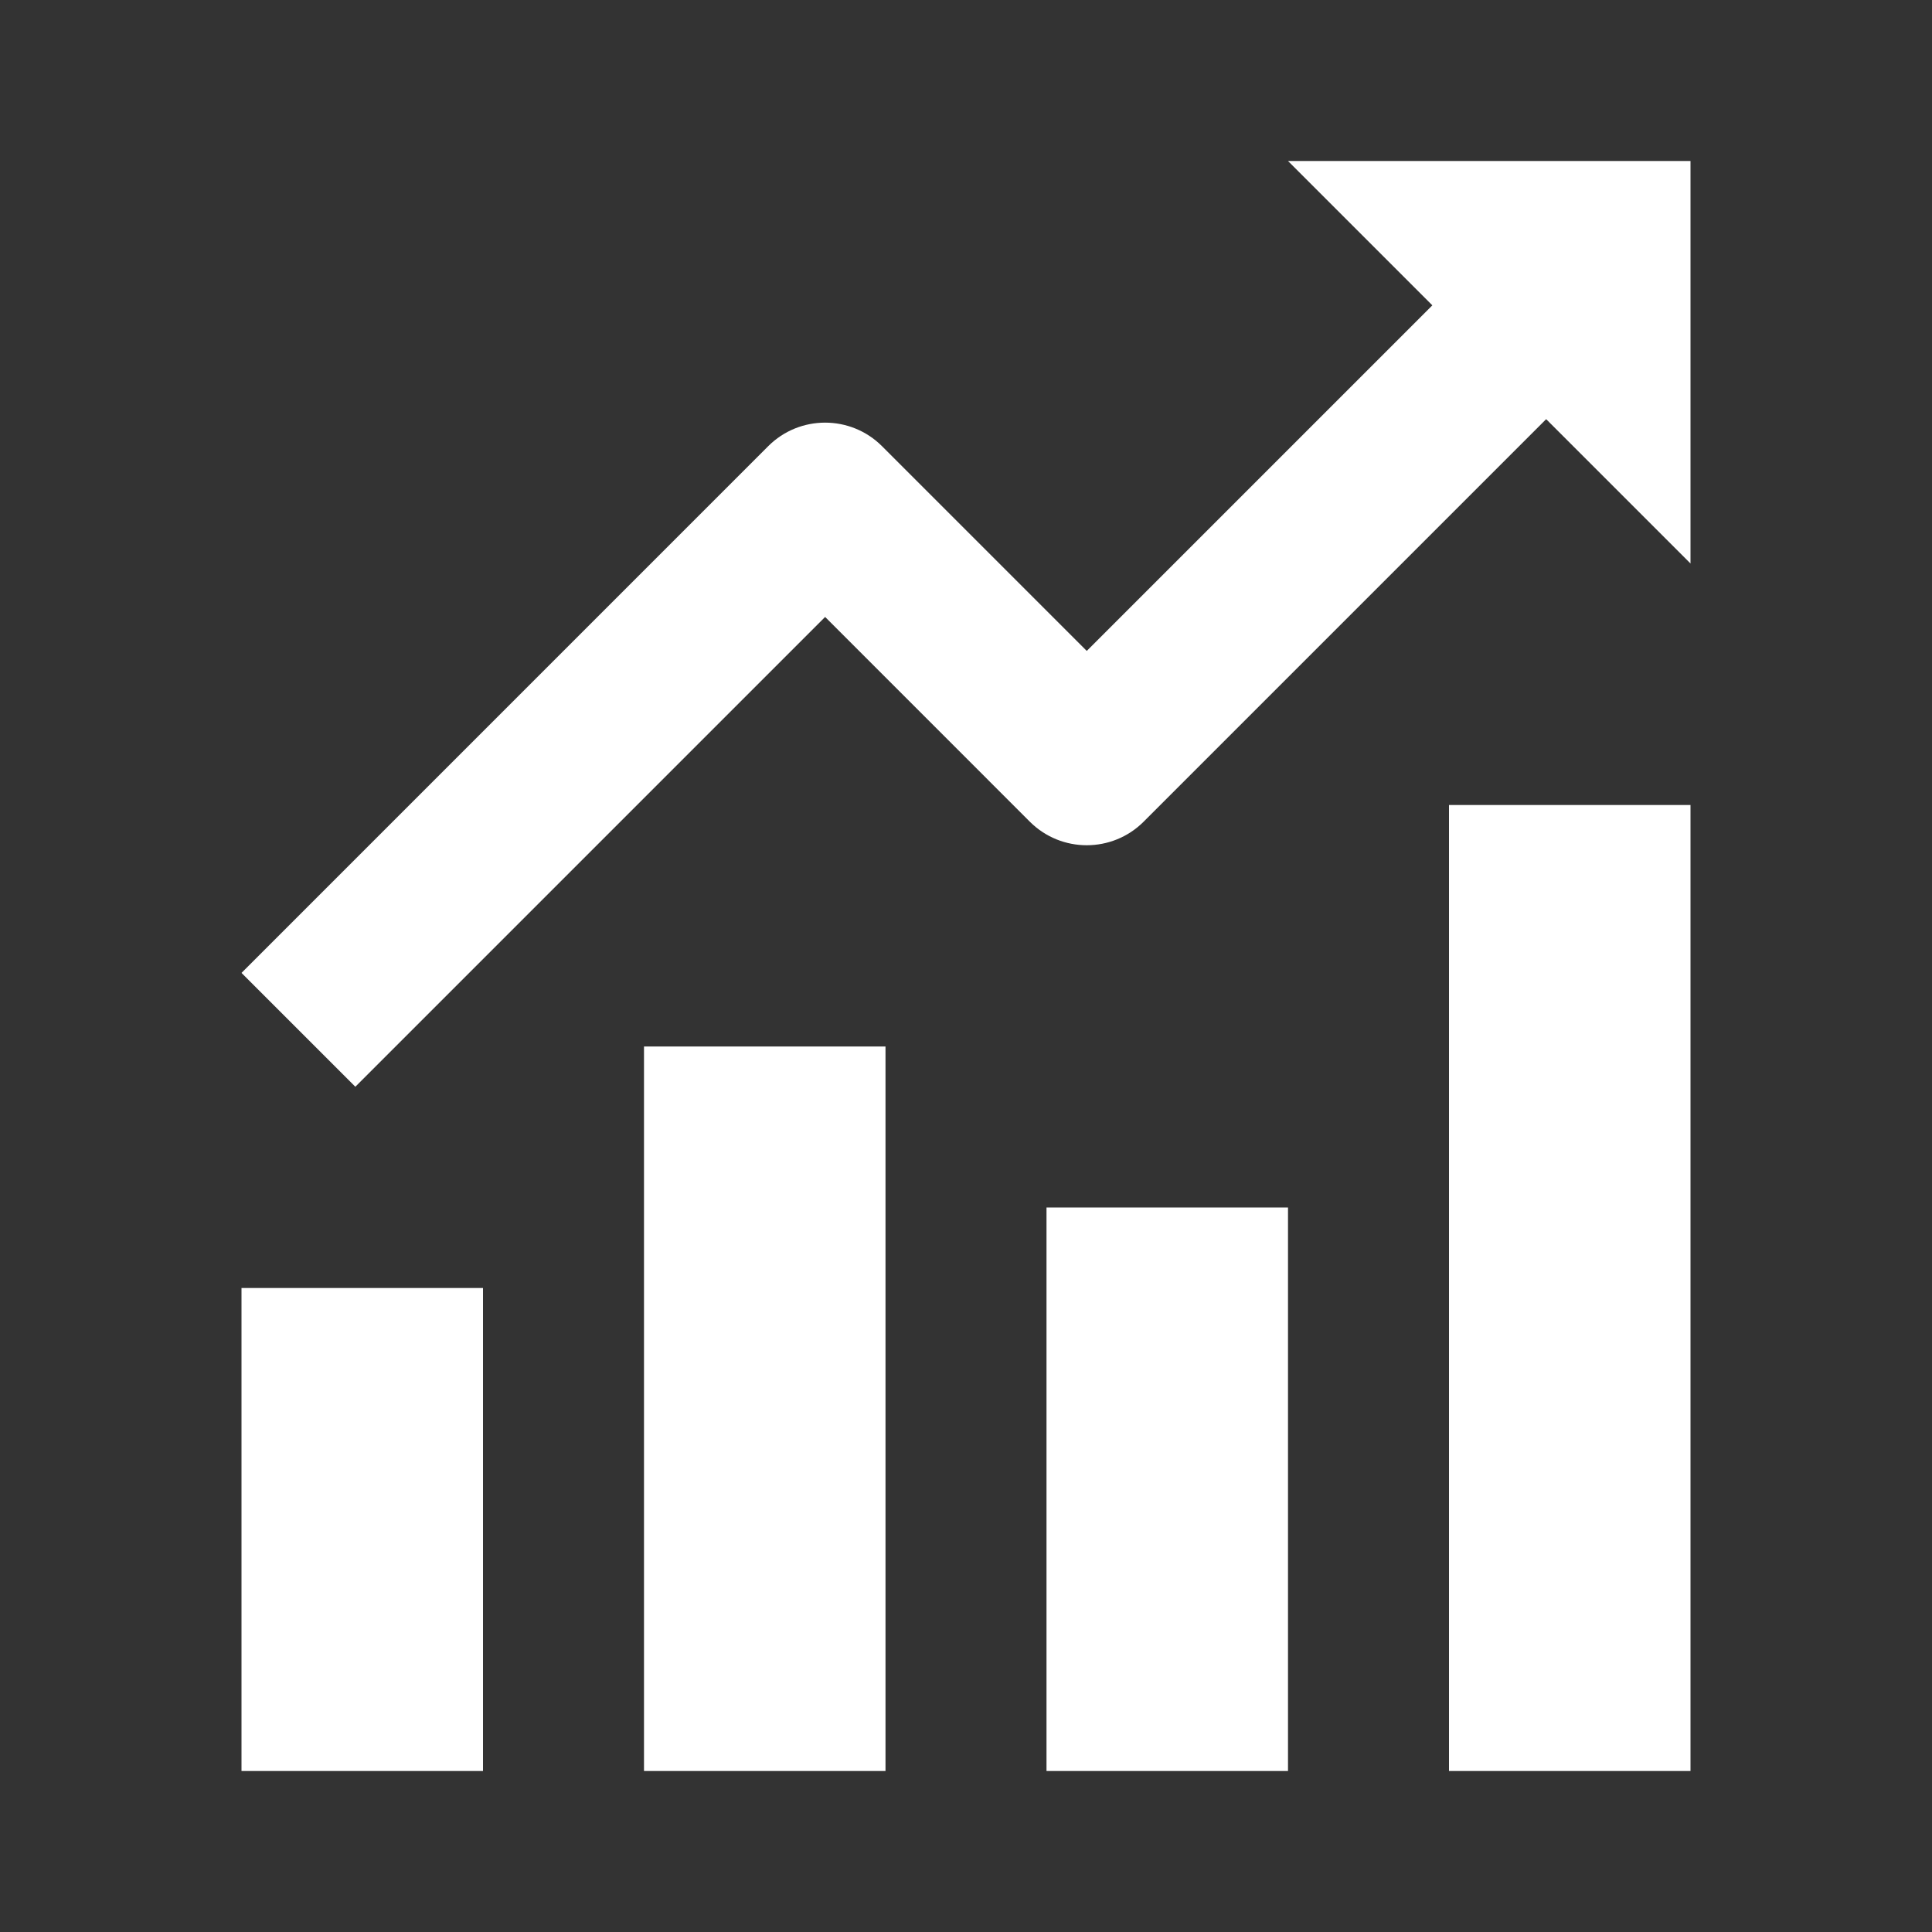
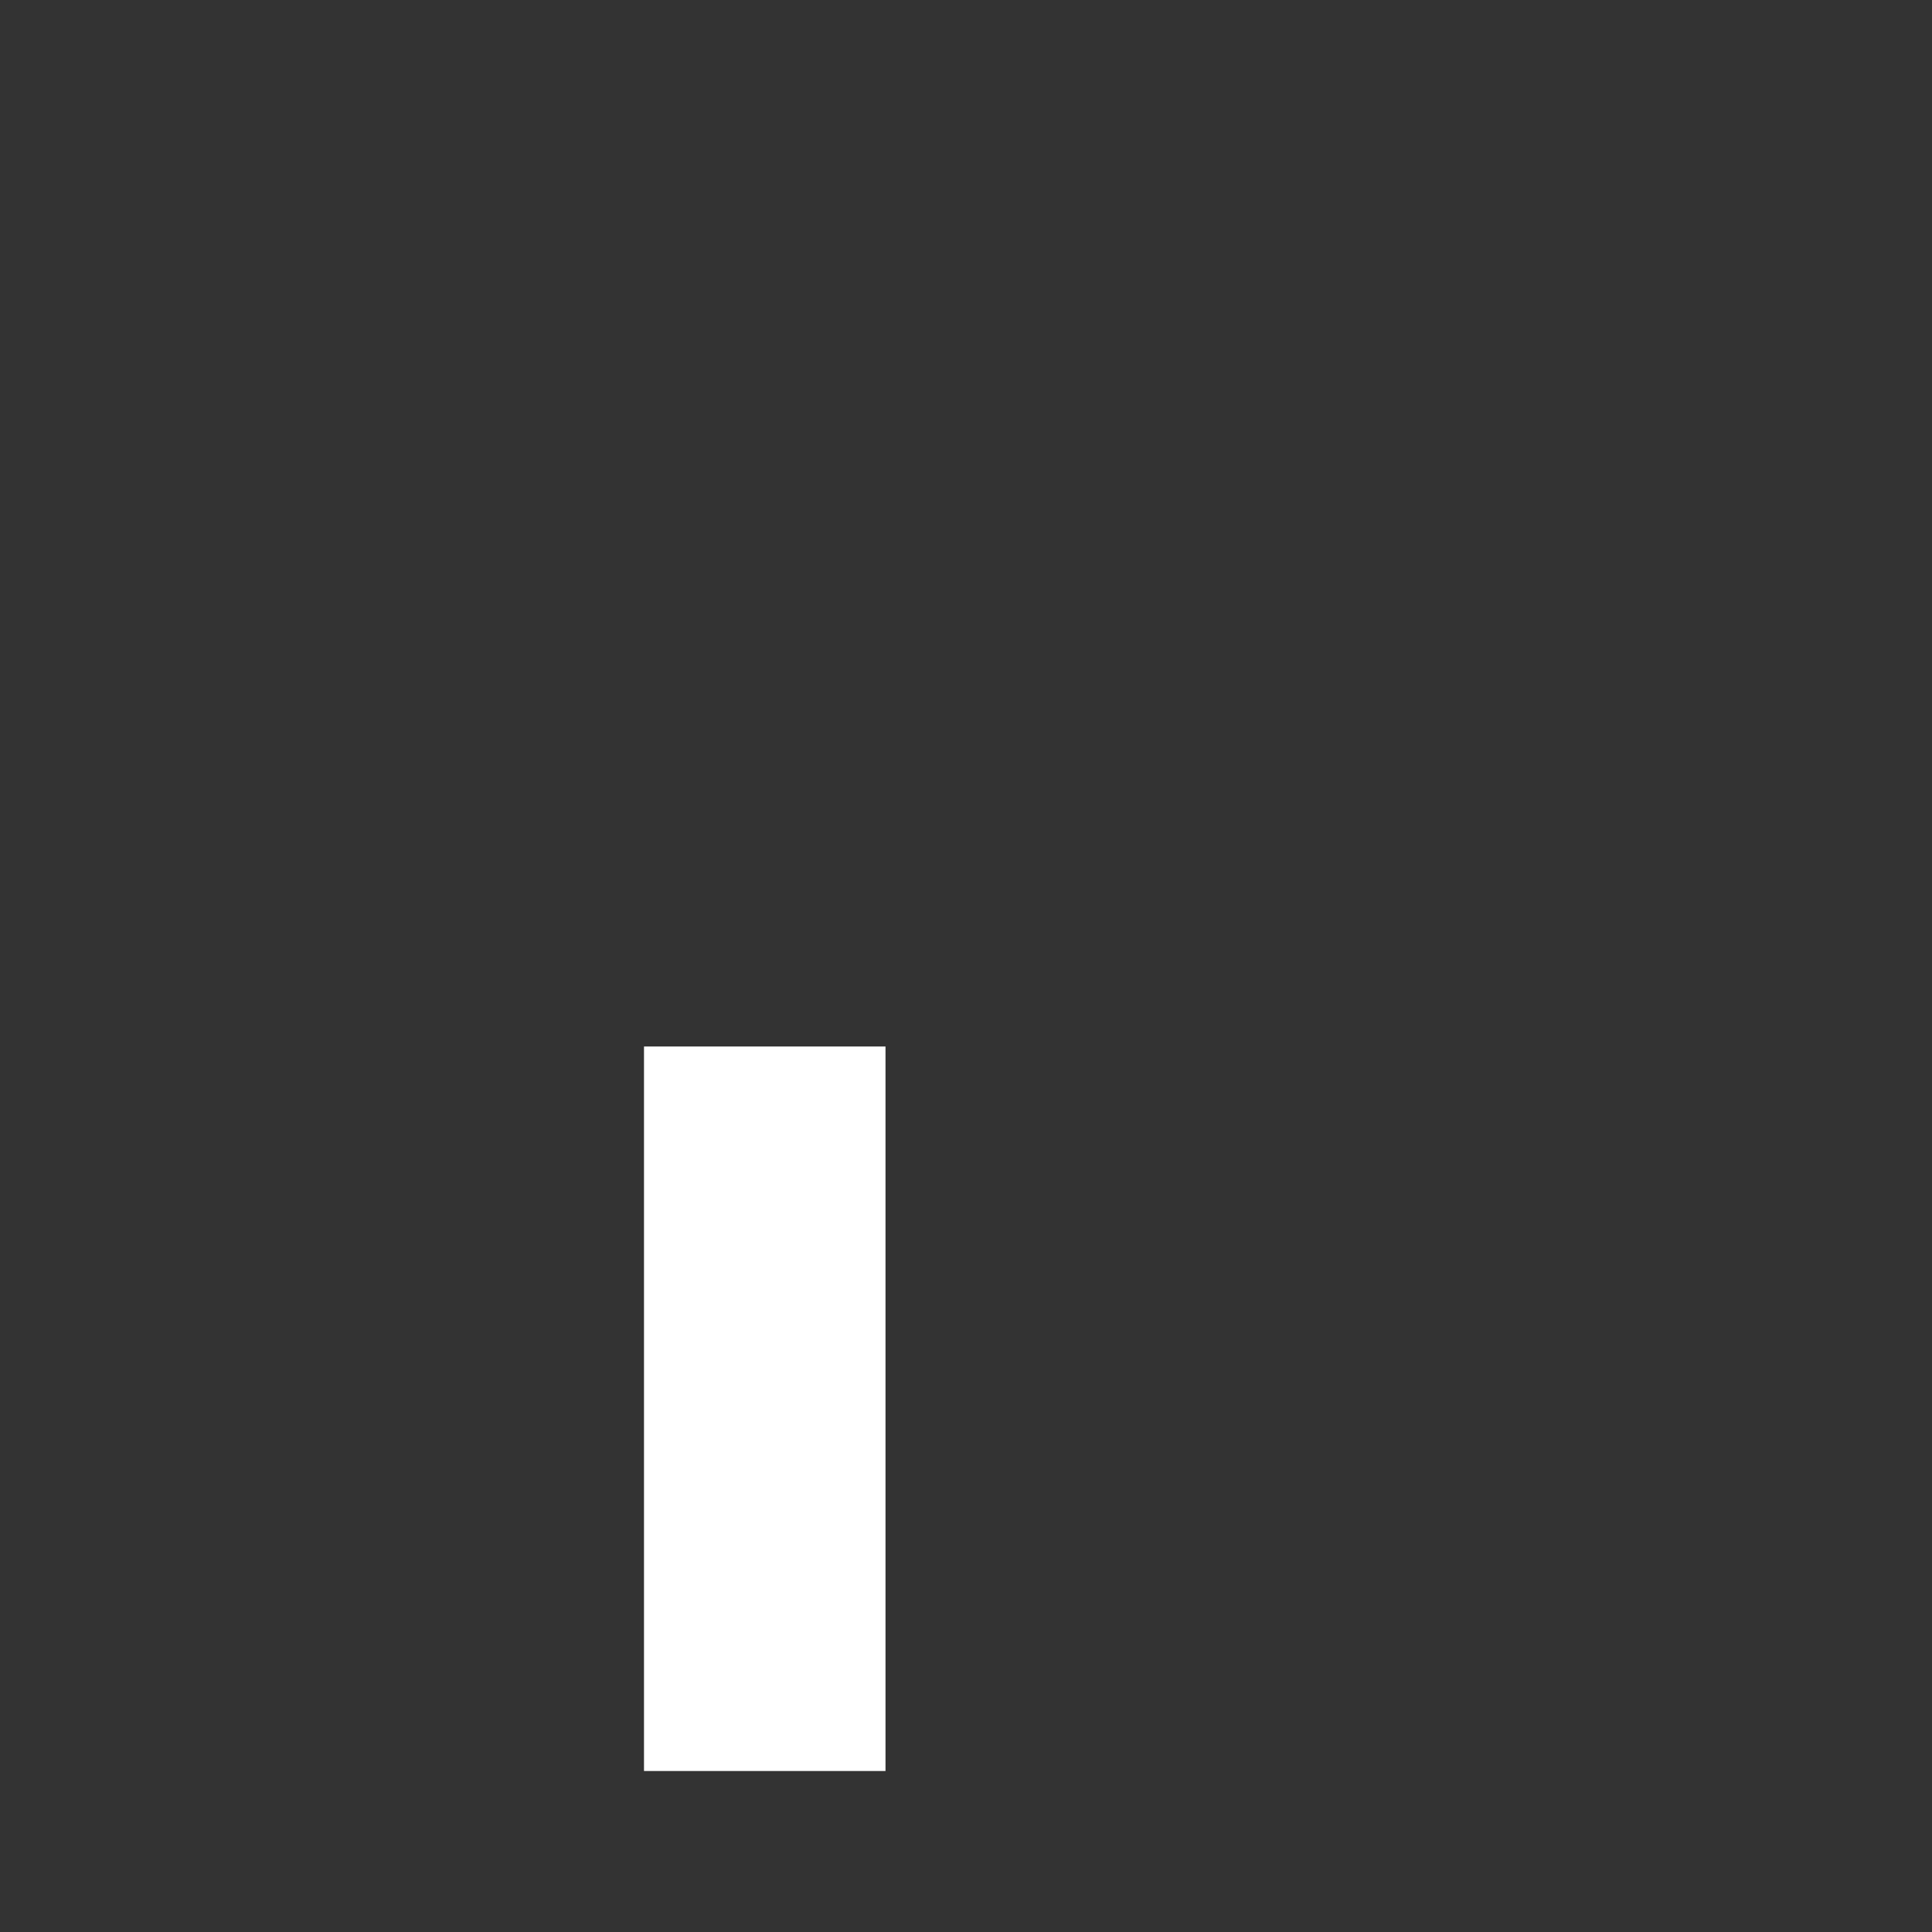
<svg xmlns="http://www.w3.org/2000/svg" width="48" height="48" viewBox="0 0 48 48" fill="none">
  <rect x="0" y="0" width="48" height="48" fill="#333333" stroke="none" />
-   <path d="M32 4H42V14L38.414 10.414L28.414 20.414C27.633 21.195 26.366 21.195 25.585 20.414L20.5 15.328L8.828 27L6 24.172L19.085 11.086C19.866 10.305 21.133 10.305 21.914 11.086L27 16.172L35.586 7.586L32 4Z" fill="white" />
-   <path d="M42 20H36V44H42V20Z" fill="white" />
  <path d="M22 26H16V44H22V26Z" fill="white" />
-   <path d="M12 32H6V44H12V32Z" fill="white" />
-   <path d="M26 30H32V44H26V30Z" fill="white" />
</svg>